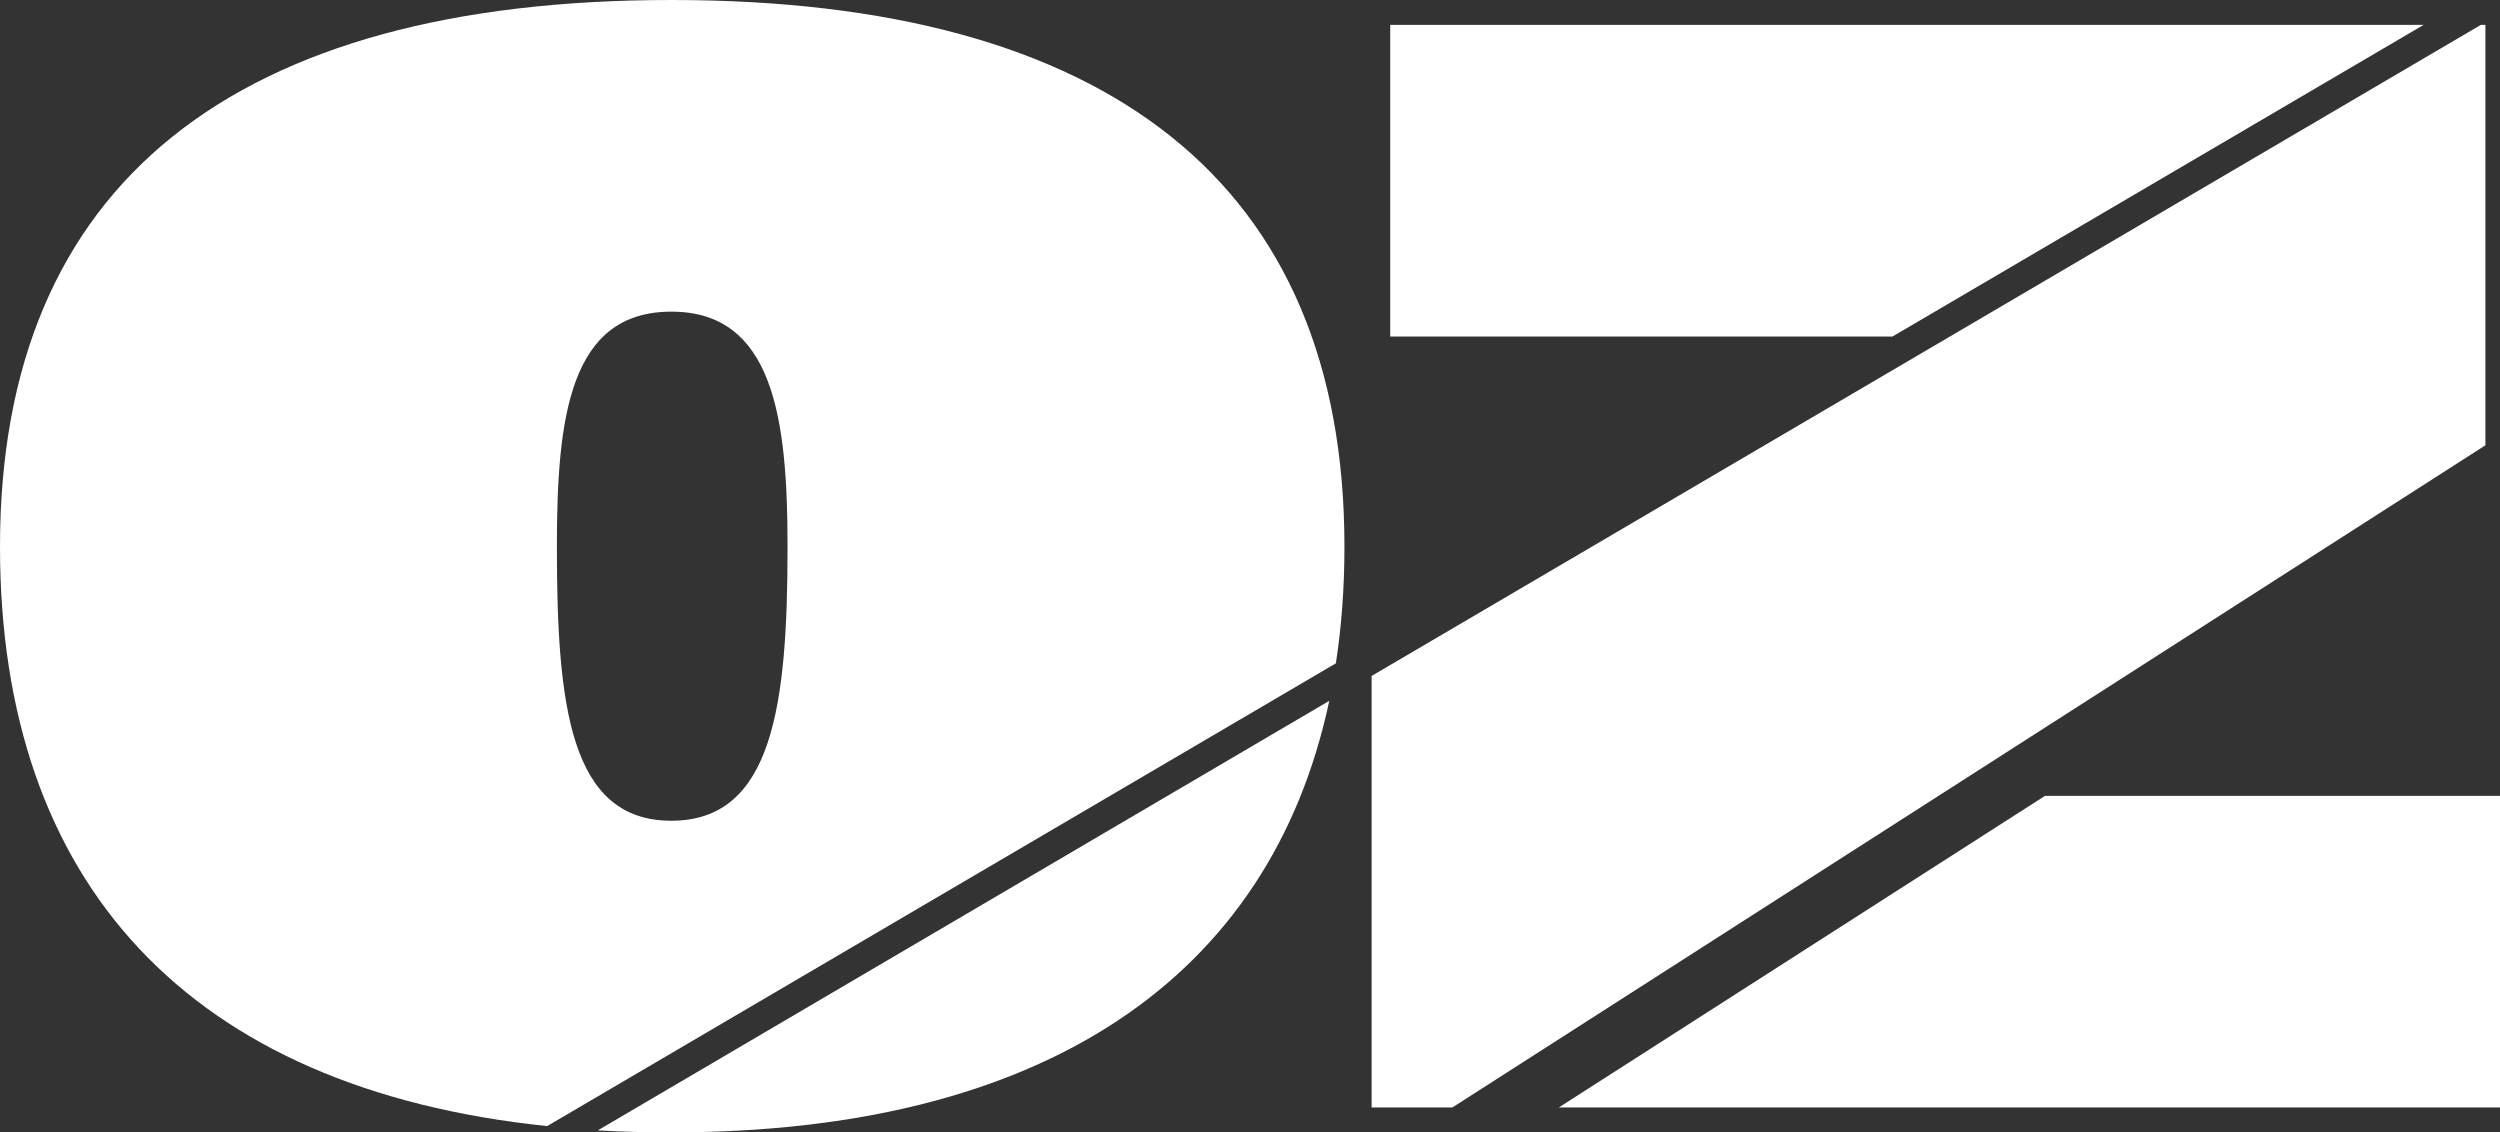
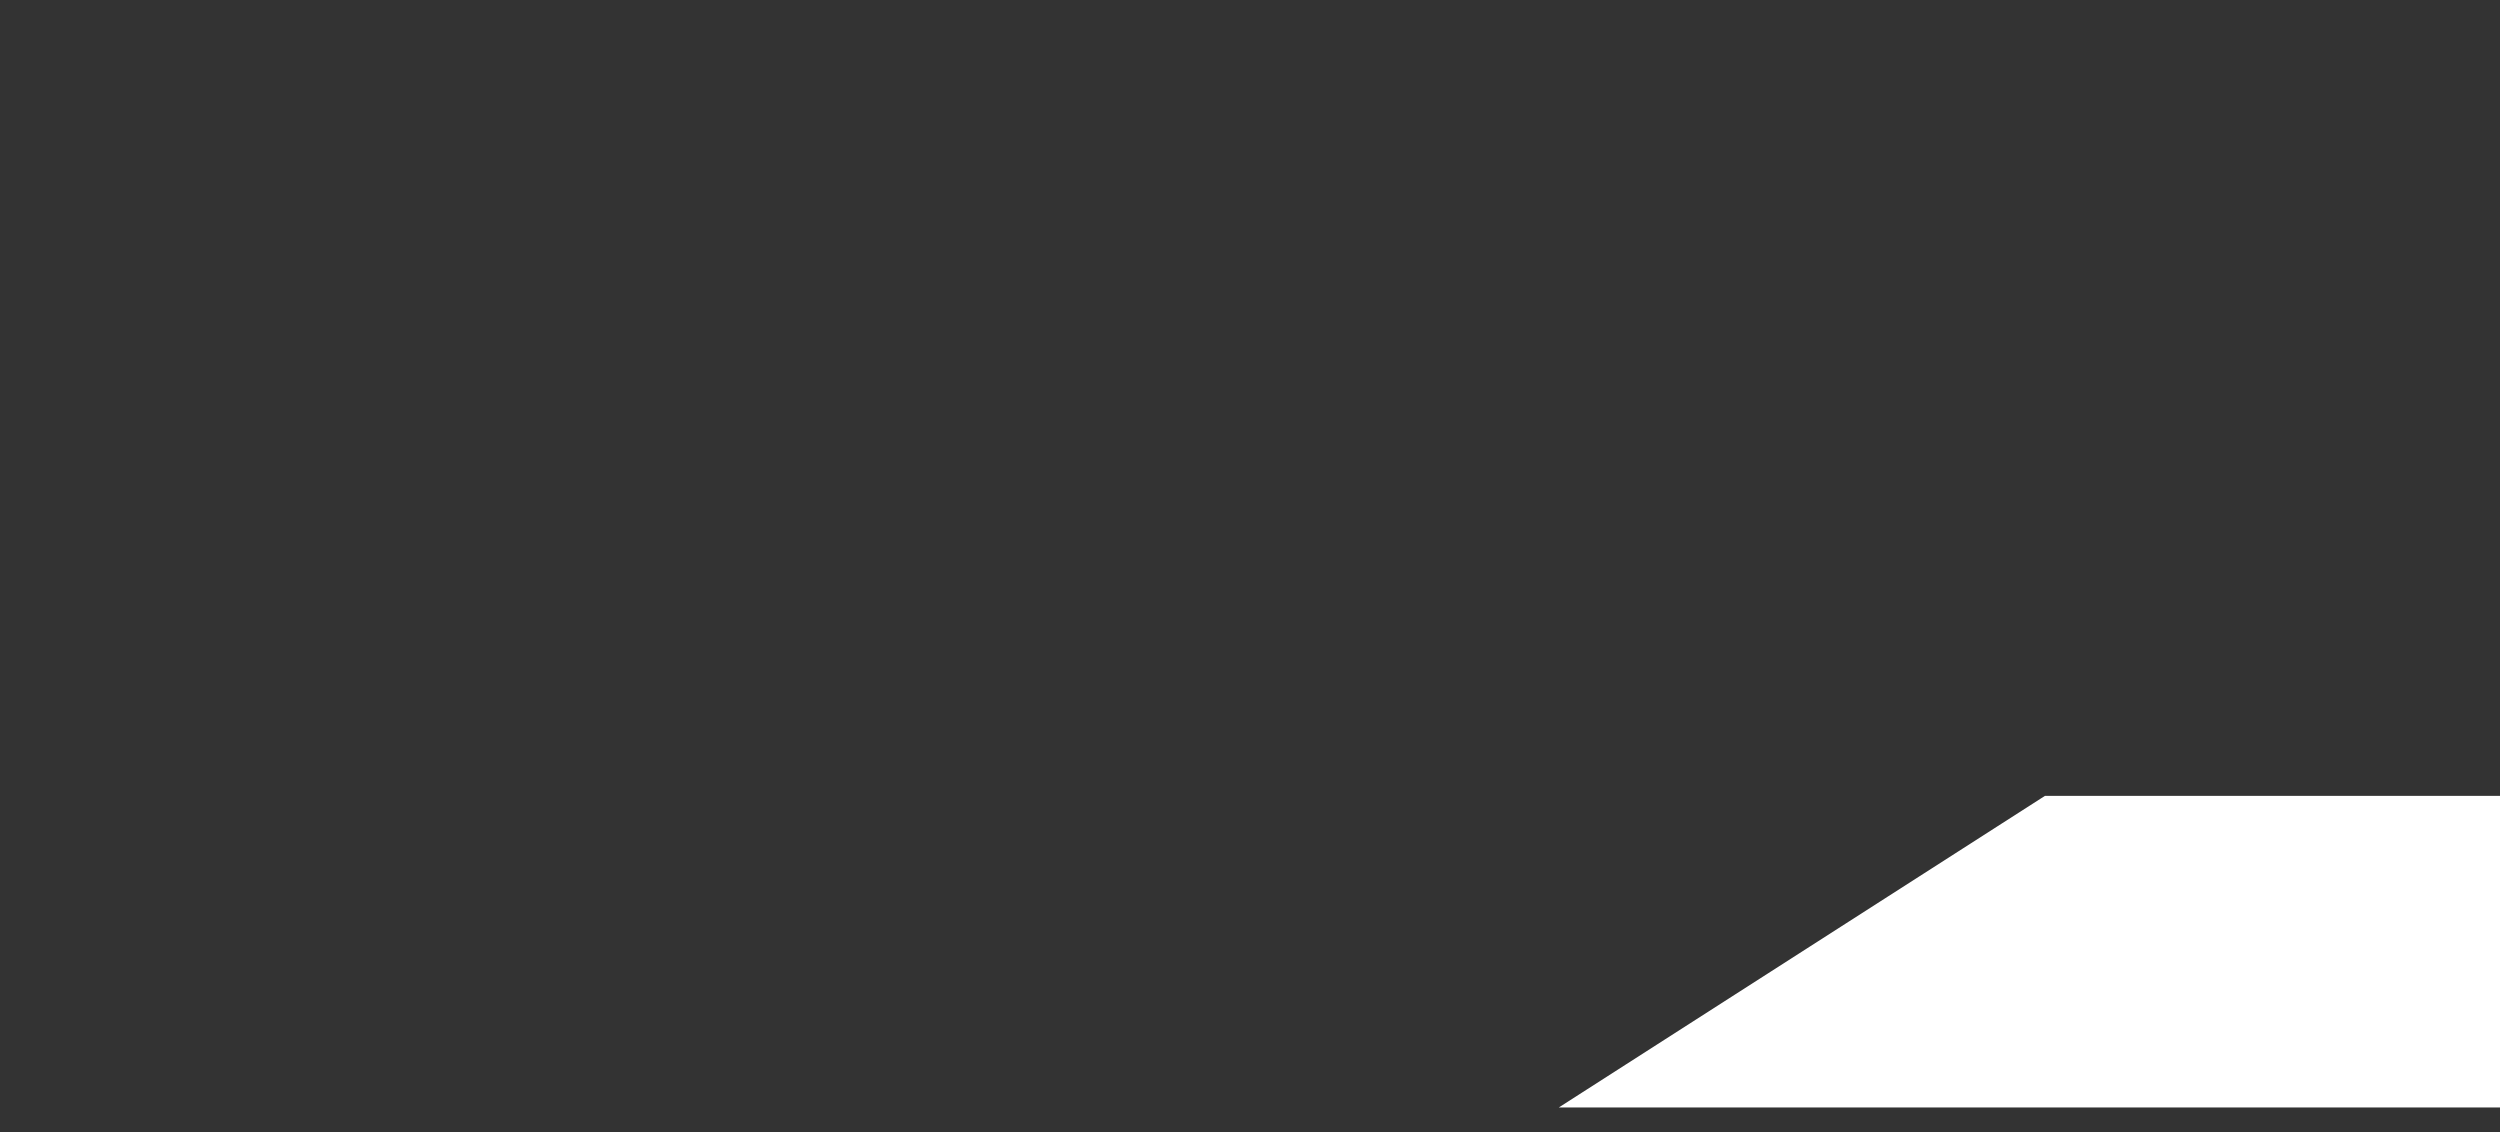
<svg xmlns="http://www.w3.org/2000/svg" id="Layer_2" data-name="Layer 2" viewBox="0 0 87.36 39.57">
  <rect x="0" y="0" width="87.36" height="39.57" fill="#333333" stroke="none" />
  <defs>
    <style>
      .cls-1 {
        fill: #fff;
      }
    </style>
  </defs>
  <g id="Layer_2-2" data-name="Layer 2">
    <g>
-       <path class="cls-1" d="M23.46,28.68c-3.56,0-4-4.06-4-9.59,0-4.5.44-8.2,4-8.2s4.06,3.71,4.06,8.2c0,5.52-.5,9.59-4.06,9.59ZM46.98,19.1C46.98,6.39,38.7,0,23.46,0S0,6.39,0,19.1c0,11.78,6.61,18.95,19.12,20.25l27.56-16.17c.2-1.29.3-2.65.3-4.08Z" />
-       <path class="cls-1" d="M23.46,39.57c13,0,20.93-5.39,22.99-15.08l-25.56,15.01c.84.05,1.69.07,2.57.07Z" />
-       <path class="cls-1" d="M86.69.87l-38.76,22.75v15.08h2.82l36.1-23.14V.87h-.16Z" />
-       <path class="cls-1" d="M48.58.87v10.89h17.55L84.69.87h-36.11Z" />
      <path class="cls-1" d="M54.47,38.7h32.89v-10.89h-15.9l-16.99,10.89Z" />
    </g>
  </g>
</svg>